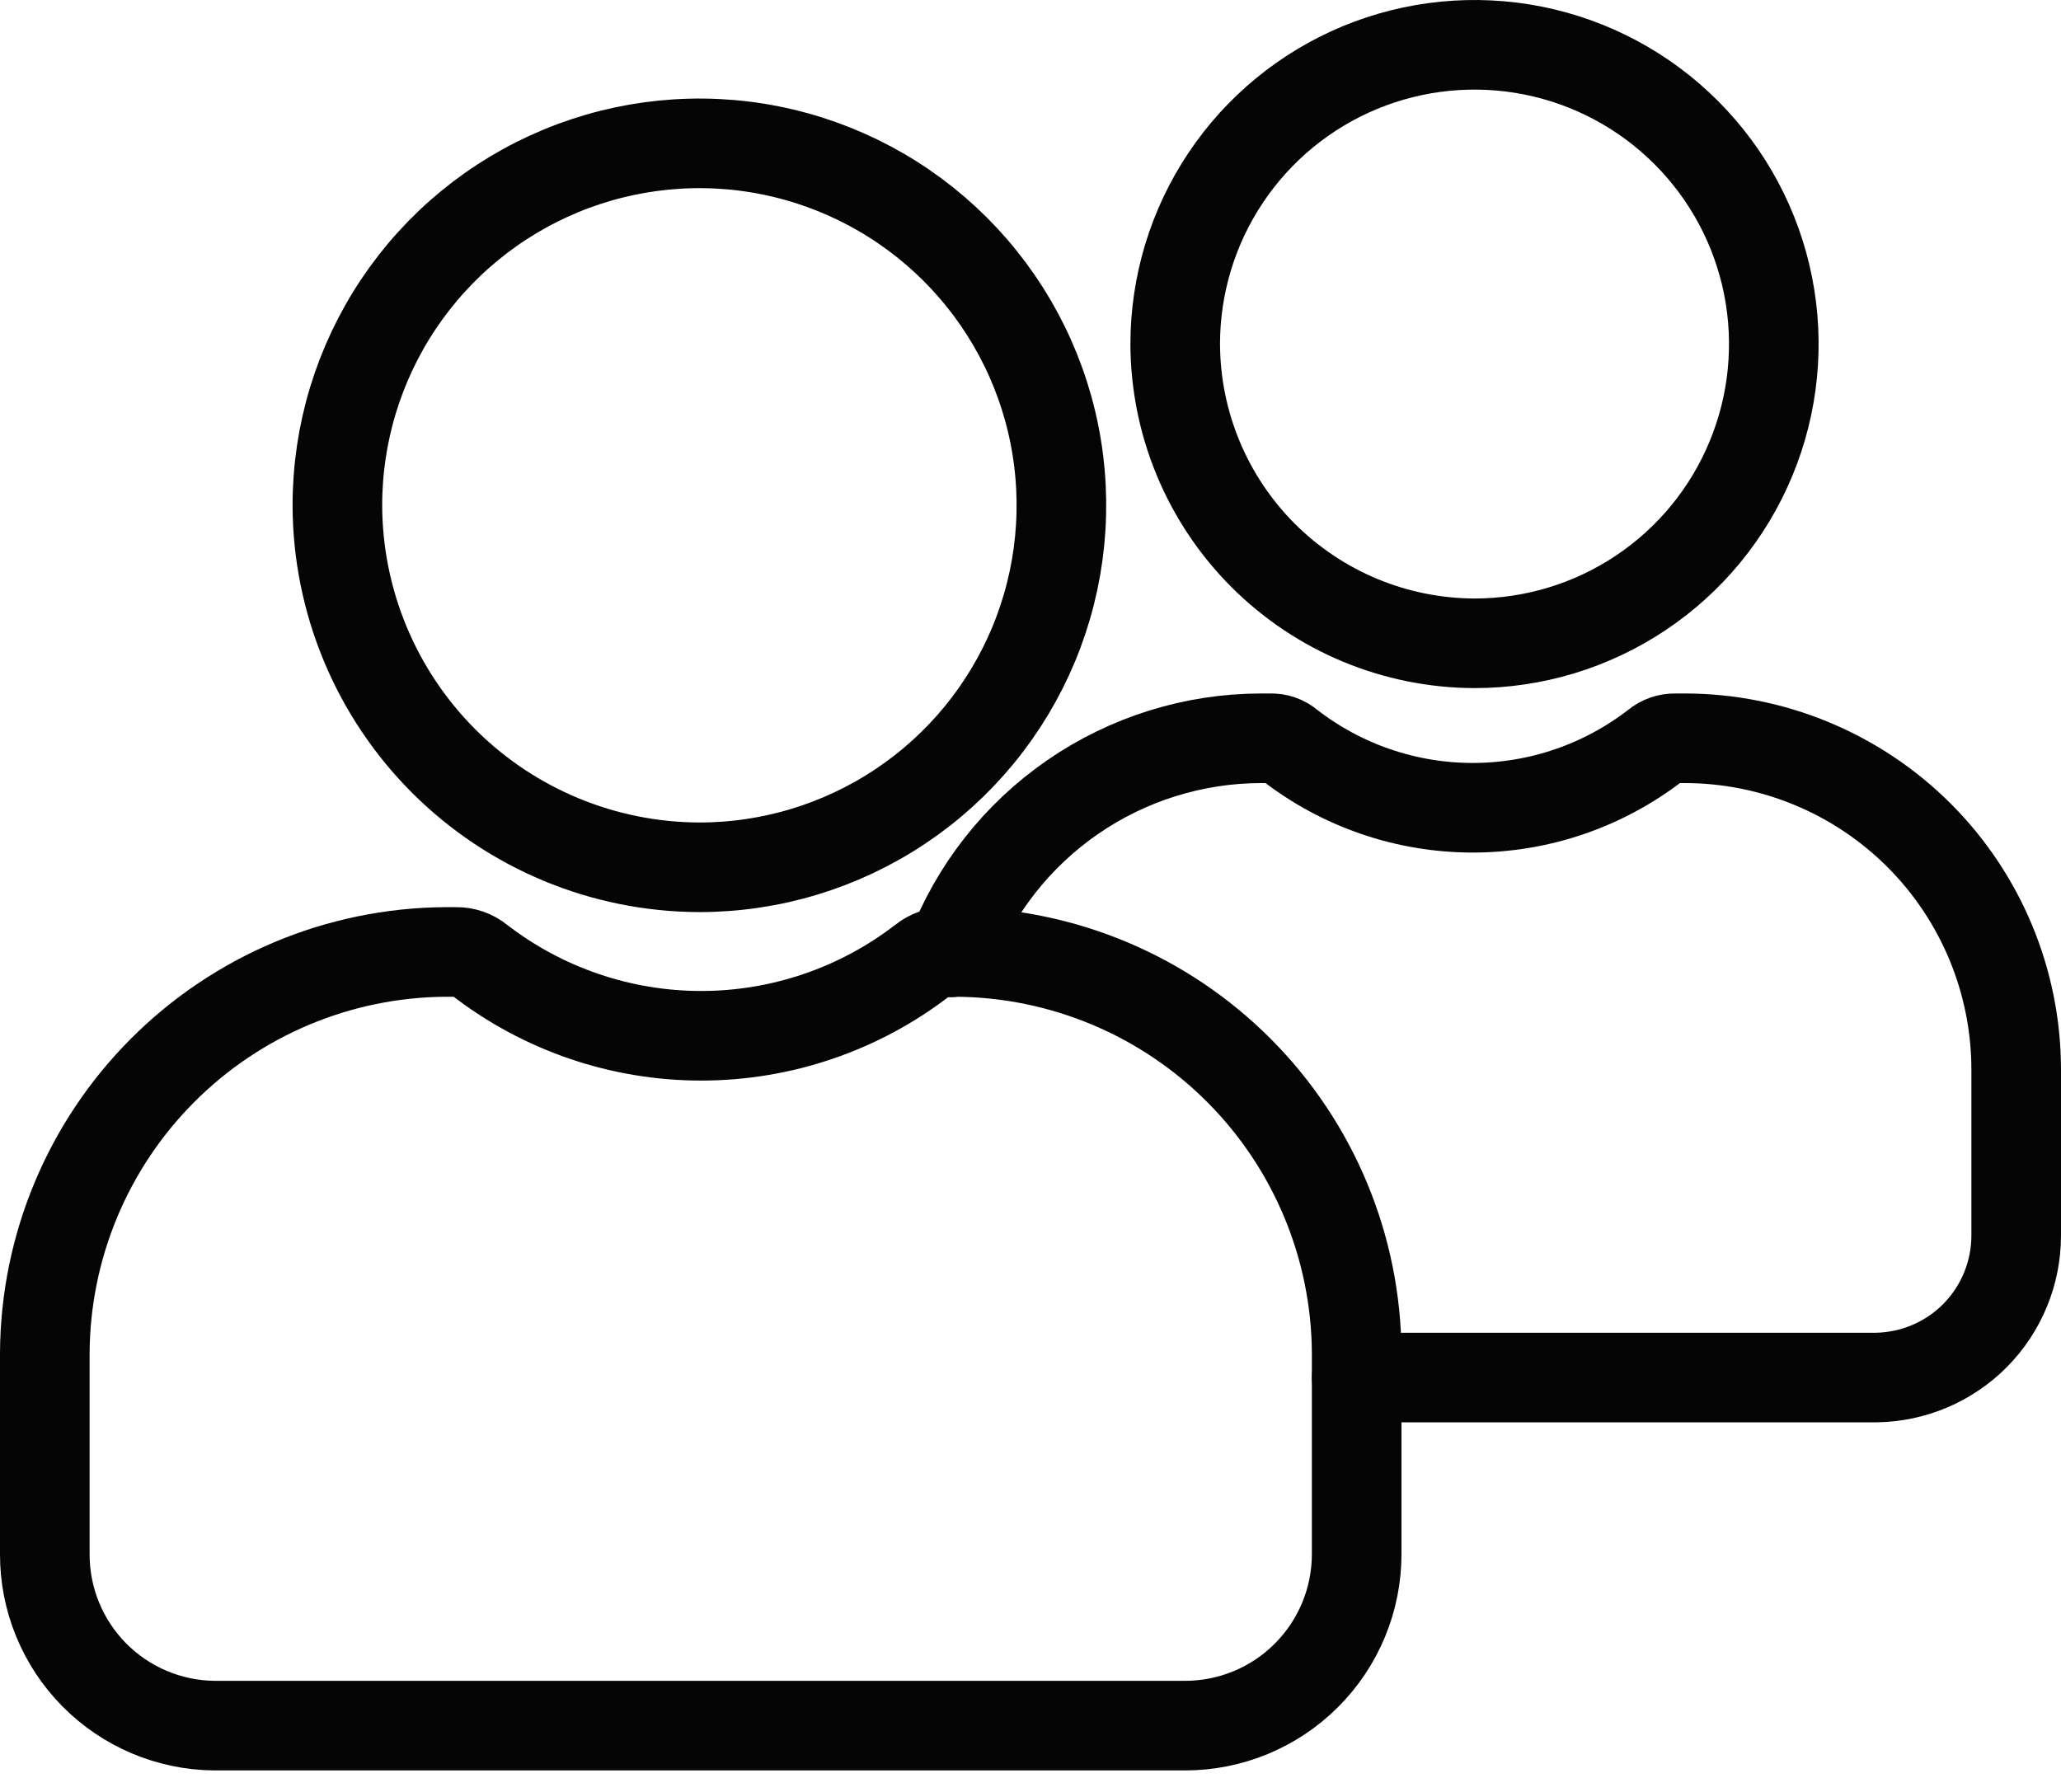
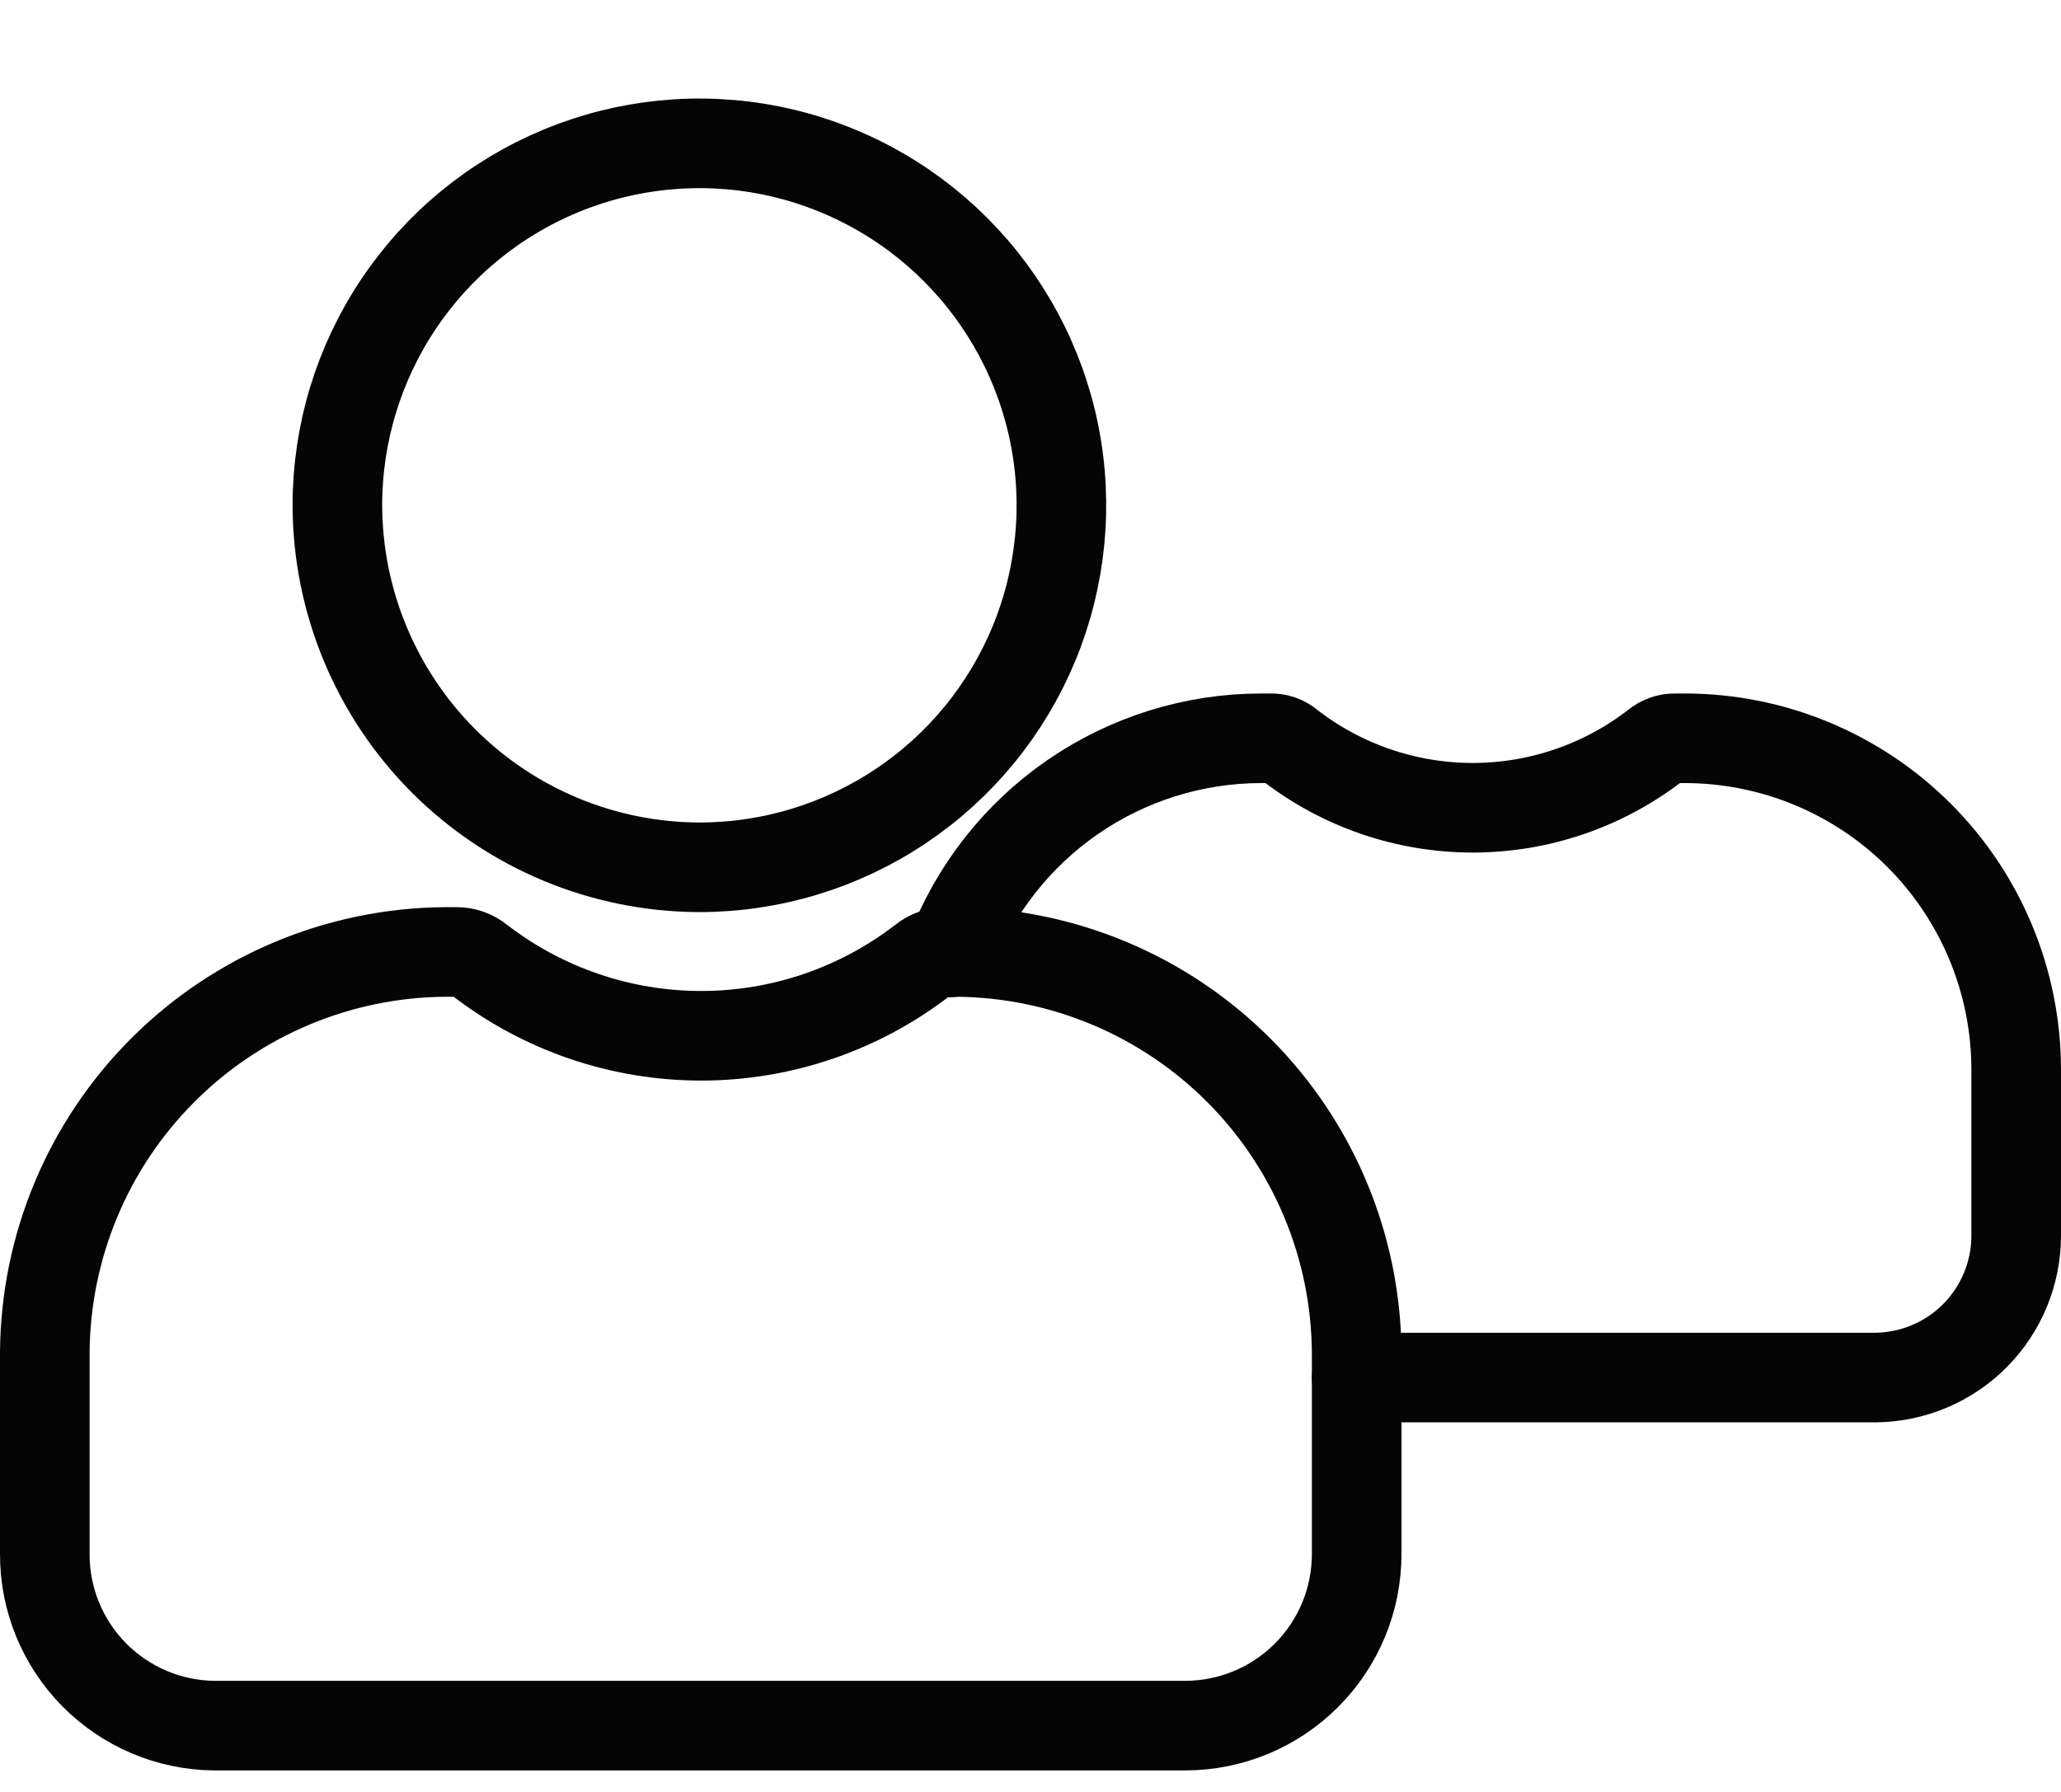
<svg xmlns="http://www.w3.org/2000/svg" width="46" height="40" viewBox="0 0 46 40" fill="none">
  <path d="M7.53 11.28C7.53 9.682 8.004 8.12 8.892 6.791C9.78 5.462 11.041 4.427 12.518 3.815C13.994 3.204 15.619 3.043 17.186 3.355C18.754 3.667 20.193 4.437 21.323 5.567C22.453 6.697 23.223 8.136 23.535 9.704C23.846 11.271 23.686 12.896 23.075 14.372C22.463 15.848 21.428 17.11 20.099 17.998C18.77 18.886 17.208 19.36 15.61 19.36C13.469 19.355 11.417 18.502 9.902 16.988C8.388 15.473 7.535 13.421 7.53 11.28V11.28Z" stroke="#050505" stroke-width="2" stroke-linecap="round" stroke-linejoin="round" />
  <path d="M30.28 30.2V34.69C30.28 35.706 29.877 36.68 29.158 37.398C28.44 38.117 27.466 38.52 26.45 38.52H4.78C3.772 38.51 2.809 38.101 2.101 37.384C1.393 36.666 0.997 35.698 1 34.69V30.2C1.013 27.834 1.957 25.568 3.629 23.893C5.3 22.218 7.564 21.268 9.93 21.25H10.18C10.369 21.247 10.553 21.31 10.7 21.43C12.117 22.526 13.858 23.121 15.65 23.121C17.442 23.121 19.183 22.526 20.6 21.43C20.747 21.312 20.931 21.248 21.12 21.25H21.37C23.733 21.274 25.991 22.225 27.658 23.9C29.325 25.574 30.267 27.837 30.28 30.2Z" stroke="#050505" stroke-width="2" stroke-linecap="round" stroke-linejoin="round" />
-   <path d="M26.23 7.68C26.23 6.359 26.622 5.067 27.356 3.969C28.09 2.87 29.133 2.014 30.354 1.508C31.574 1.003 32.917 0.871 34.213 1.128C35.509 1.386 36.699 2.022 37.633 2.957C38.568 3.891 39.204 5.081 39.462 6.377C39.719 7.673 39.587 9.016 39.081 10.236C38.576 11.457 37.72 12.5 36.621 13.234C35.523 13.968 34.231 14.36 32.91 14.36C31.14 14.355 29.444 13.649 28.192 12.398C26.941 11.146 26.235 9.45 26.23 7.68V7.68Z" stroke="#050505" stroke-width="2" stroke-linecap="round" stroke-linejoin="round" />
  <path d="M30.28 30.75H41.87C42.704 30.739 43.5 30.401 44.086 29.808C44.672 29.214 45 28.414 45 27.58V23.87C44.997 21.911 44.218 20.033 42.833 18.647C41.447 17.262 39.569 16.483 37.61 16.48H37.39C37.233 16.477 37.081 16.53 36.96 16.63C35.79 17.538 34.351 18.031 32.87 18.031C31.389 18.031 29.95 17.538 28.78 16.63C28.661 16.526 28.507 16.473 28.35 16.48H28.15C26.647 16.481 25.179 16.939 23.942 17.792C22.704 18.646 21.755 19.855 21.22 21.26" stroke="#050505" stroke-width="2" stroke-linecap="round" stroke-linejoin="round" />
</svg>